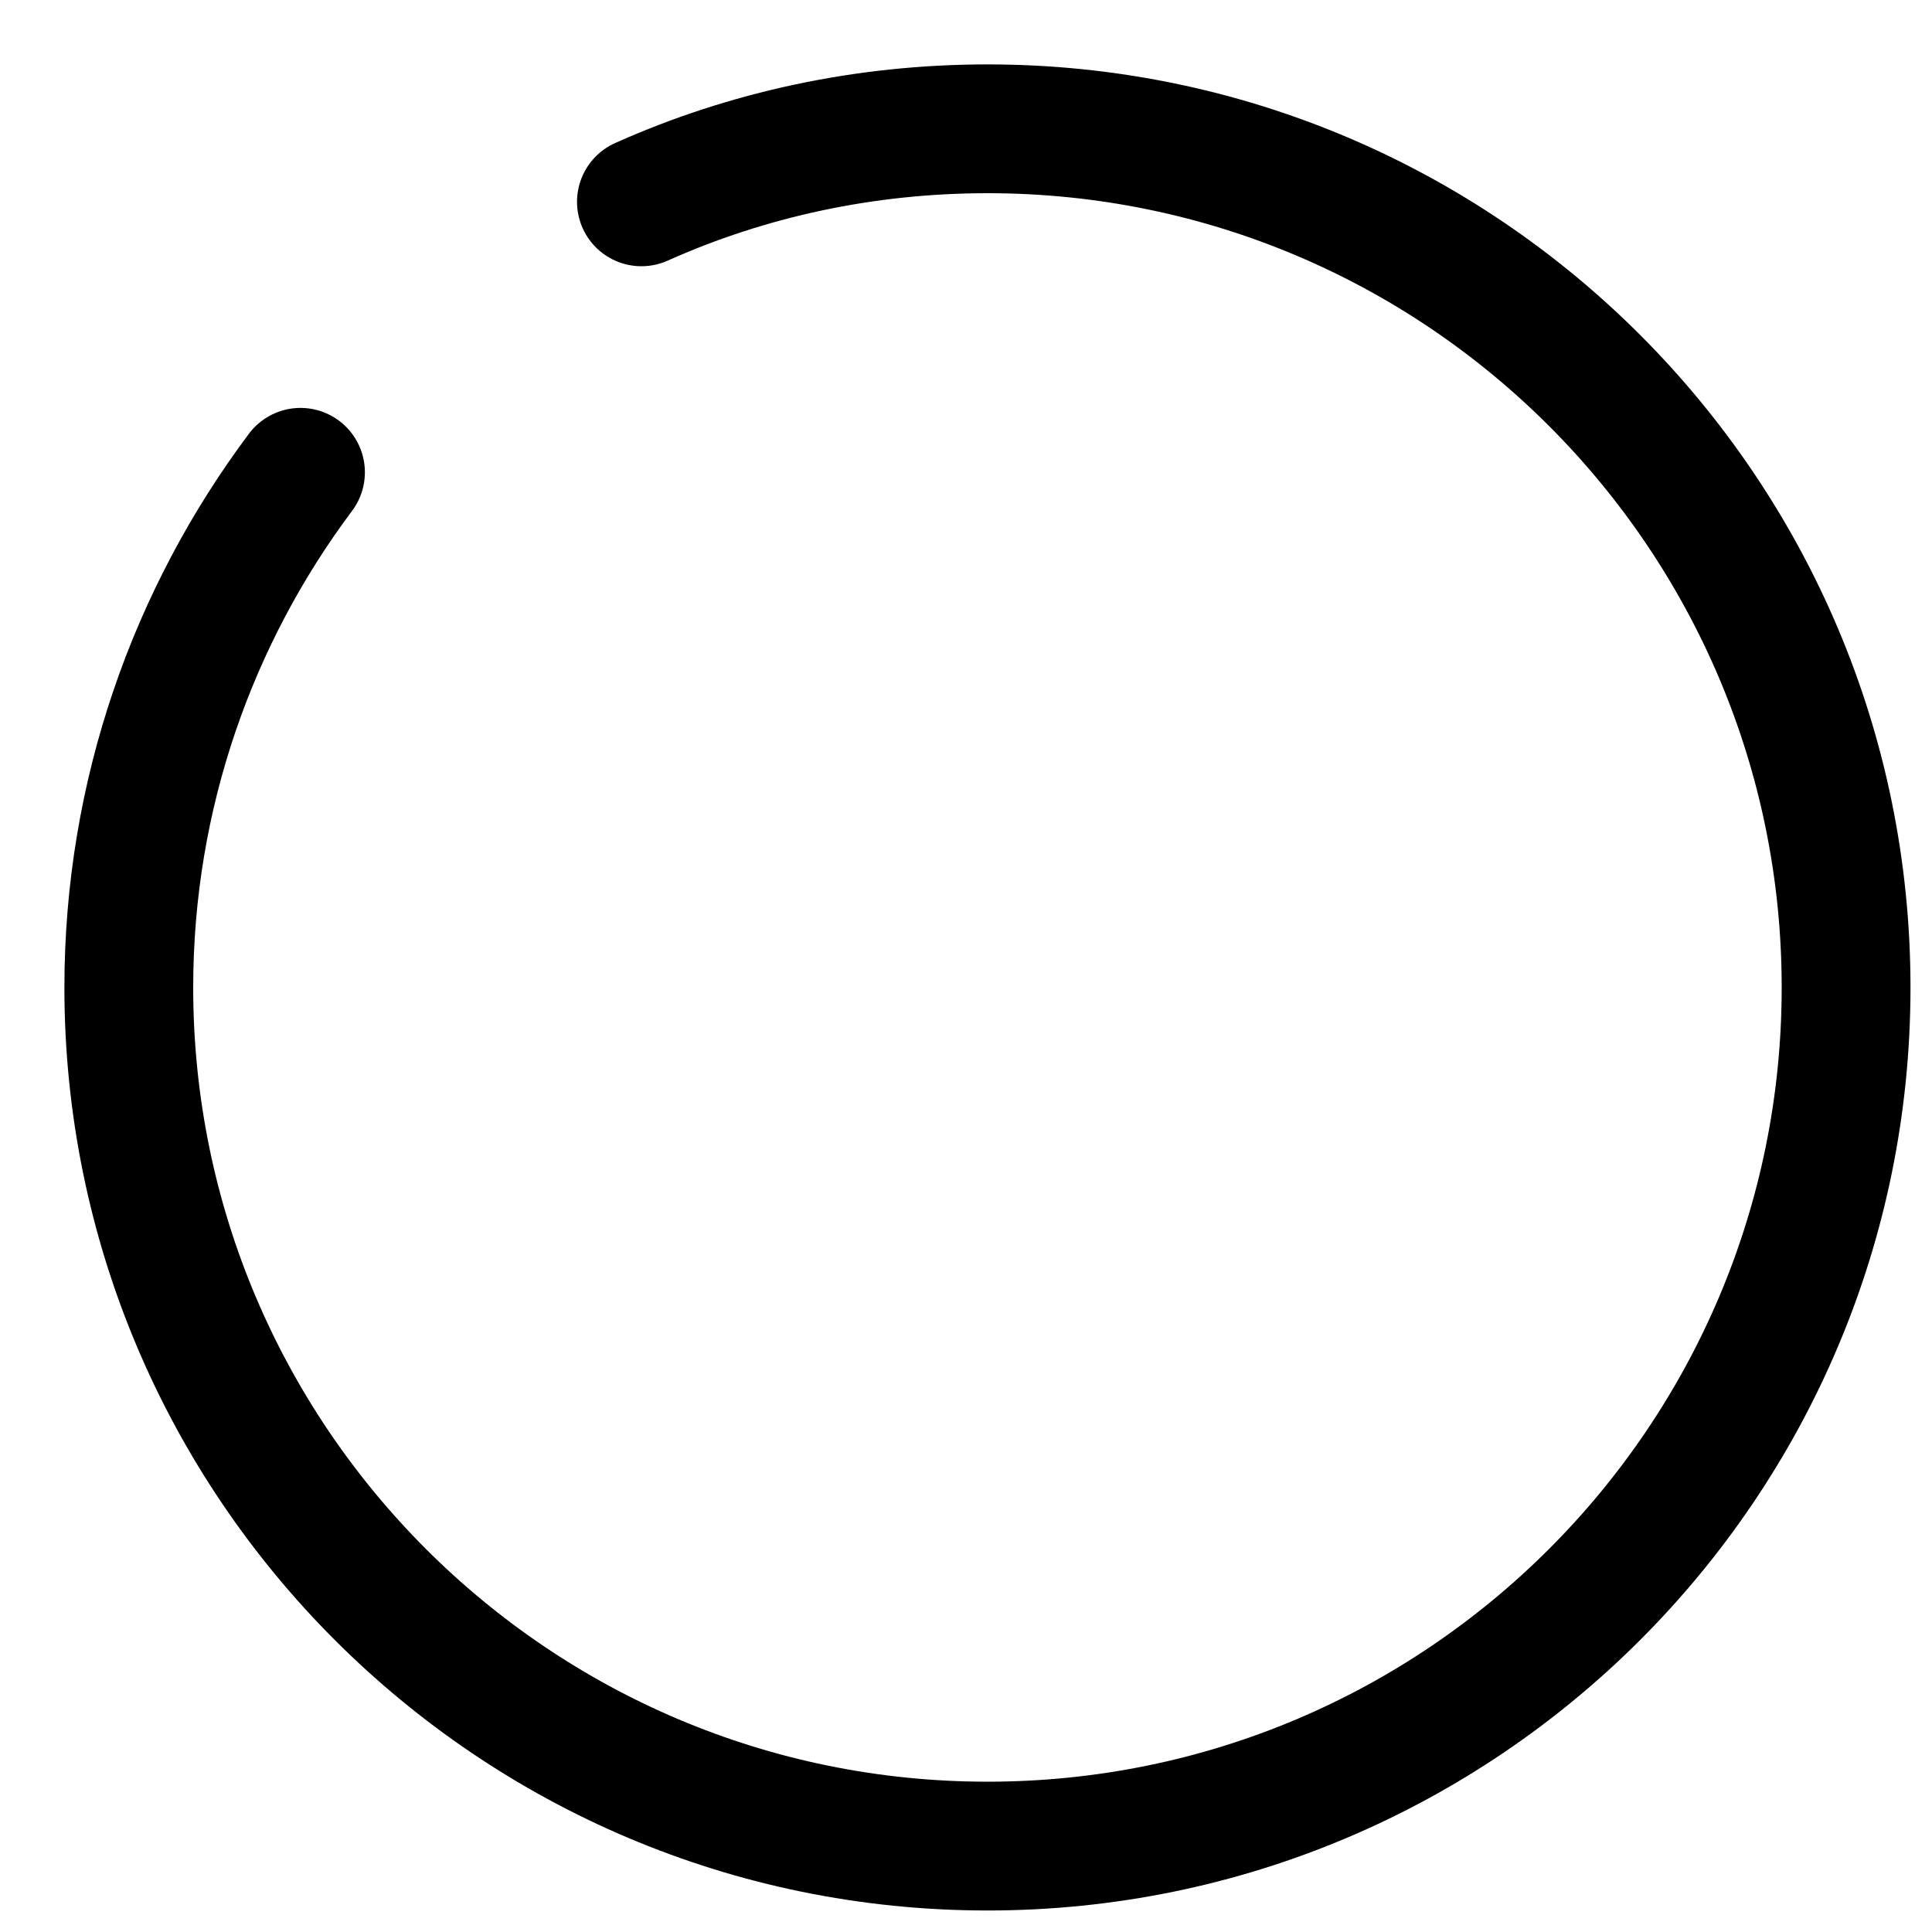
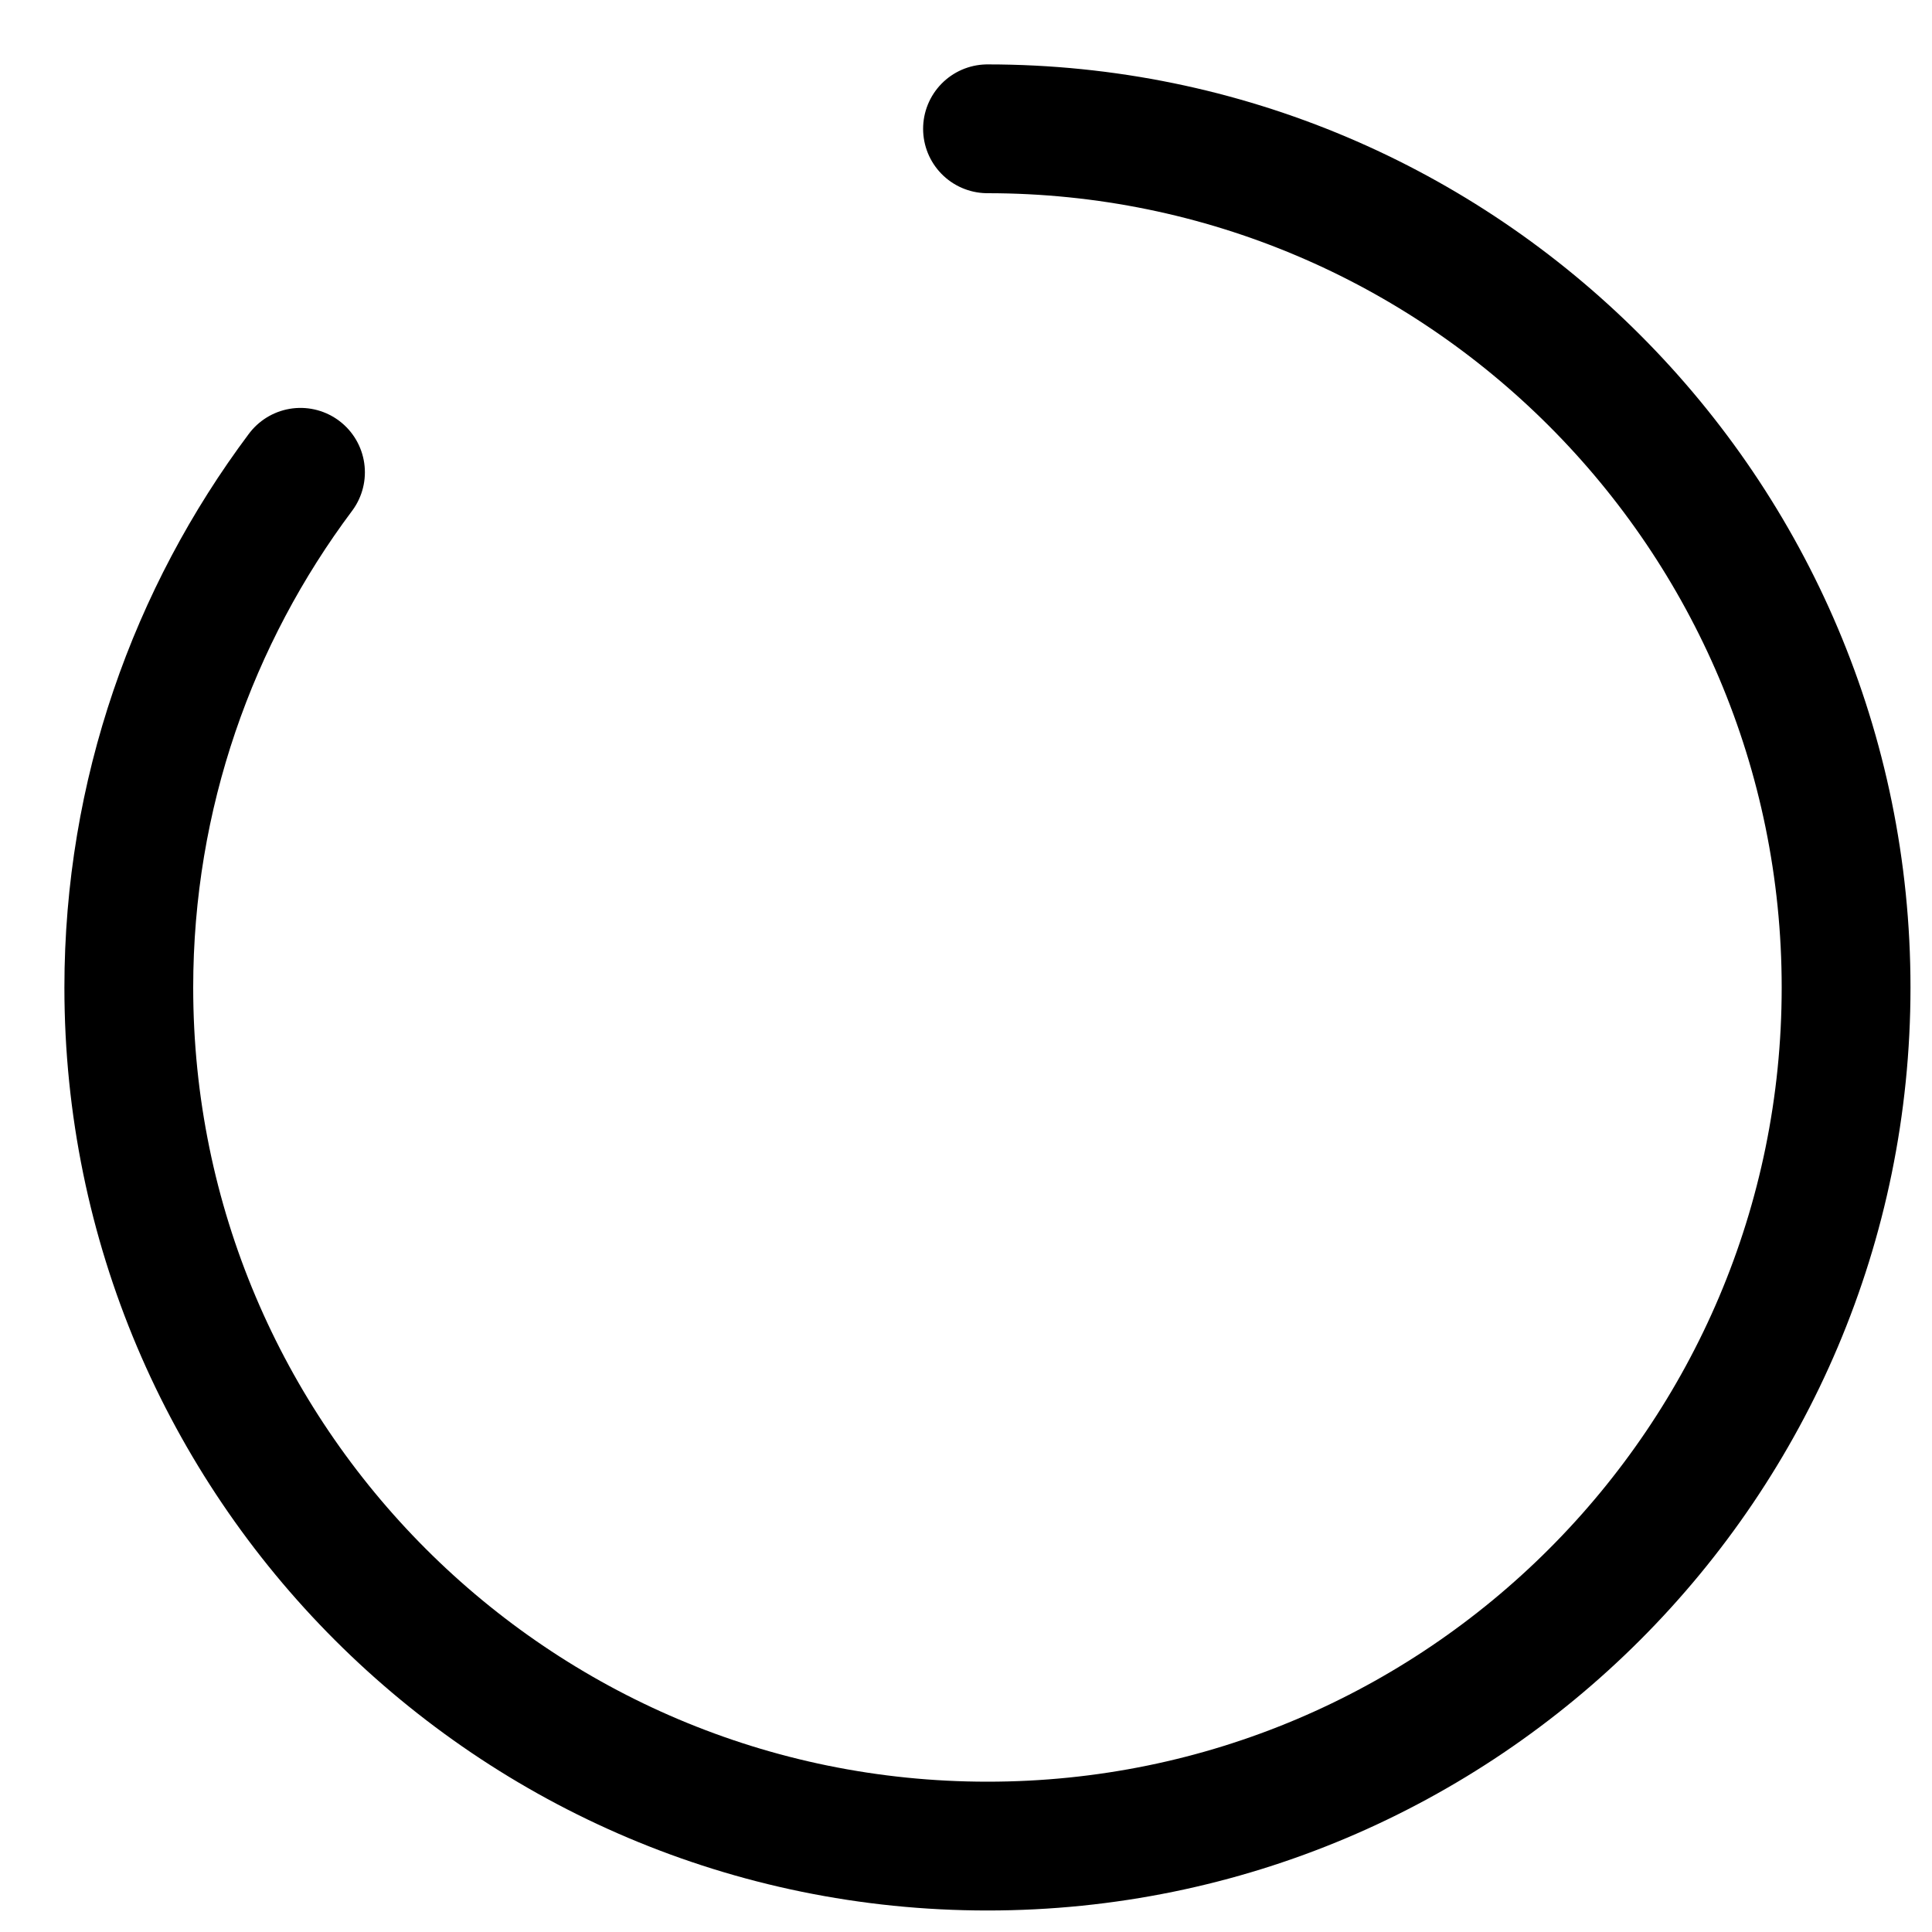
<svg xmlns="http://www.w3.org/2000/svg" fill="none" height="100%" overflow="visible" preserveAspectRatio="none" style="display: block;" viewBox="0 0 15 15" width="100%">
-   <path d="M2.333 3.667C1.5 4.78 1 6.167 1 7.667C1 11.347 3.987 14.333 7.667 14.333C11.347 14.333 14.333 11.347 14.333 7.667C14.333 3.987 11.347 1 7.667 1C6.713 1 5.8 1.2 4.98 1.567" id="Vector" stroke="black" stroke-linecap="round" stroke-linejoin="round" />
+   <path d="M2.333 3.667C1.5 4.78 1 6.167 1 7.667C1 11.347 3.987 14.333 7.667 14.333C11.347 14.333 14.333 11.347 14.333 7.667C14.333 3.987 11.347 1 7.667 1" id="Vector" stroke="black" stroke-linecap="round" stroke-linejoin="round" />
</svg>